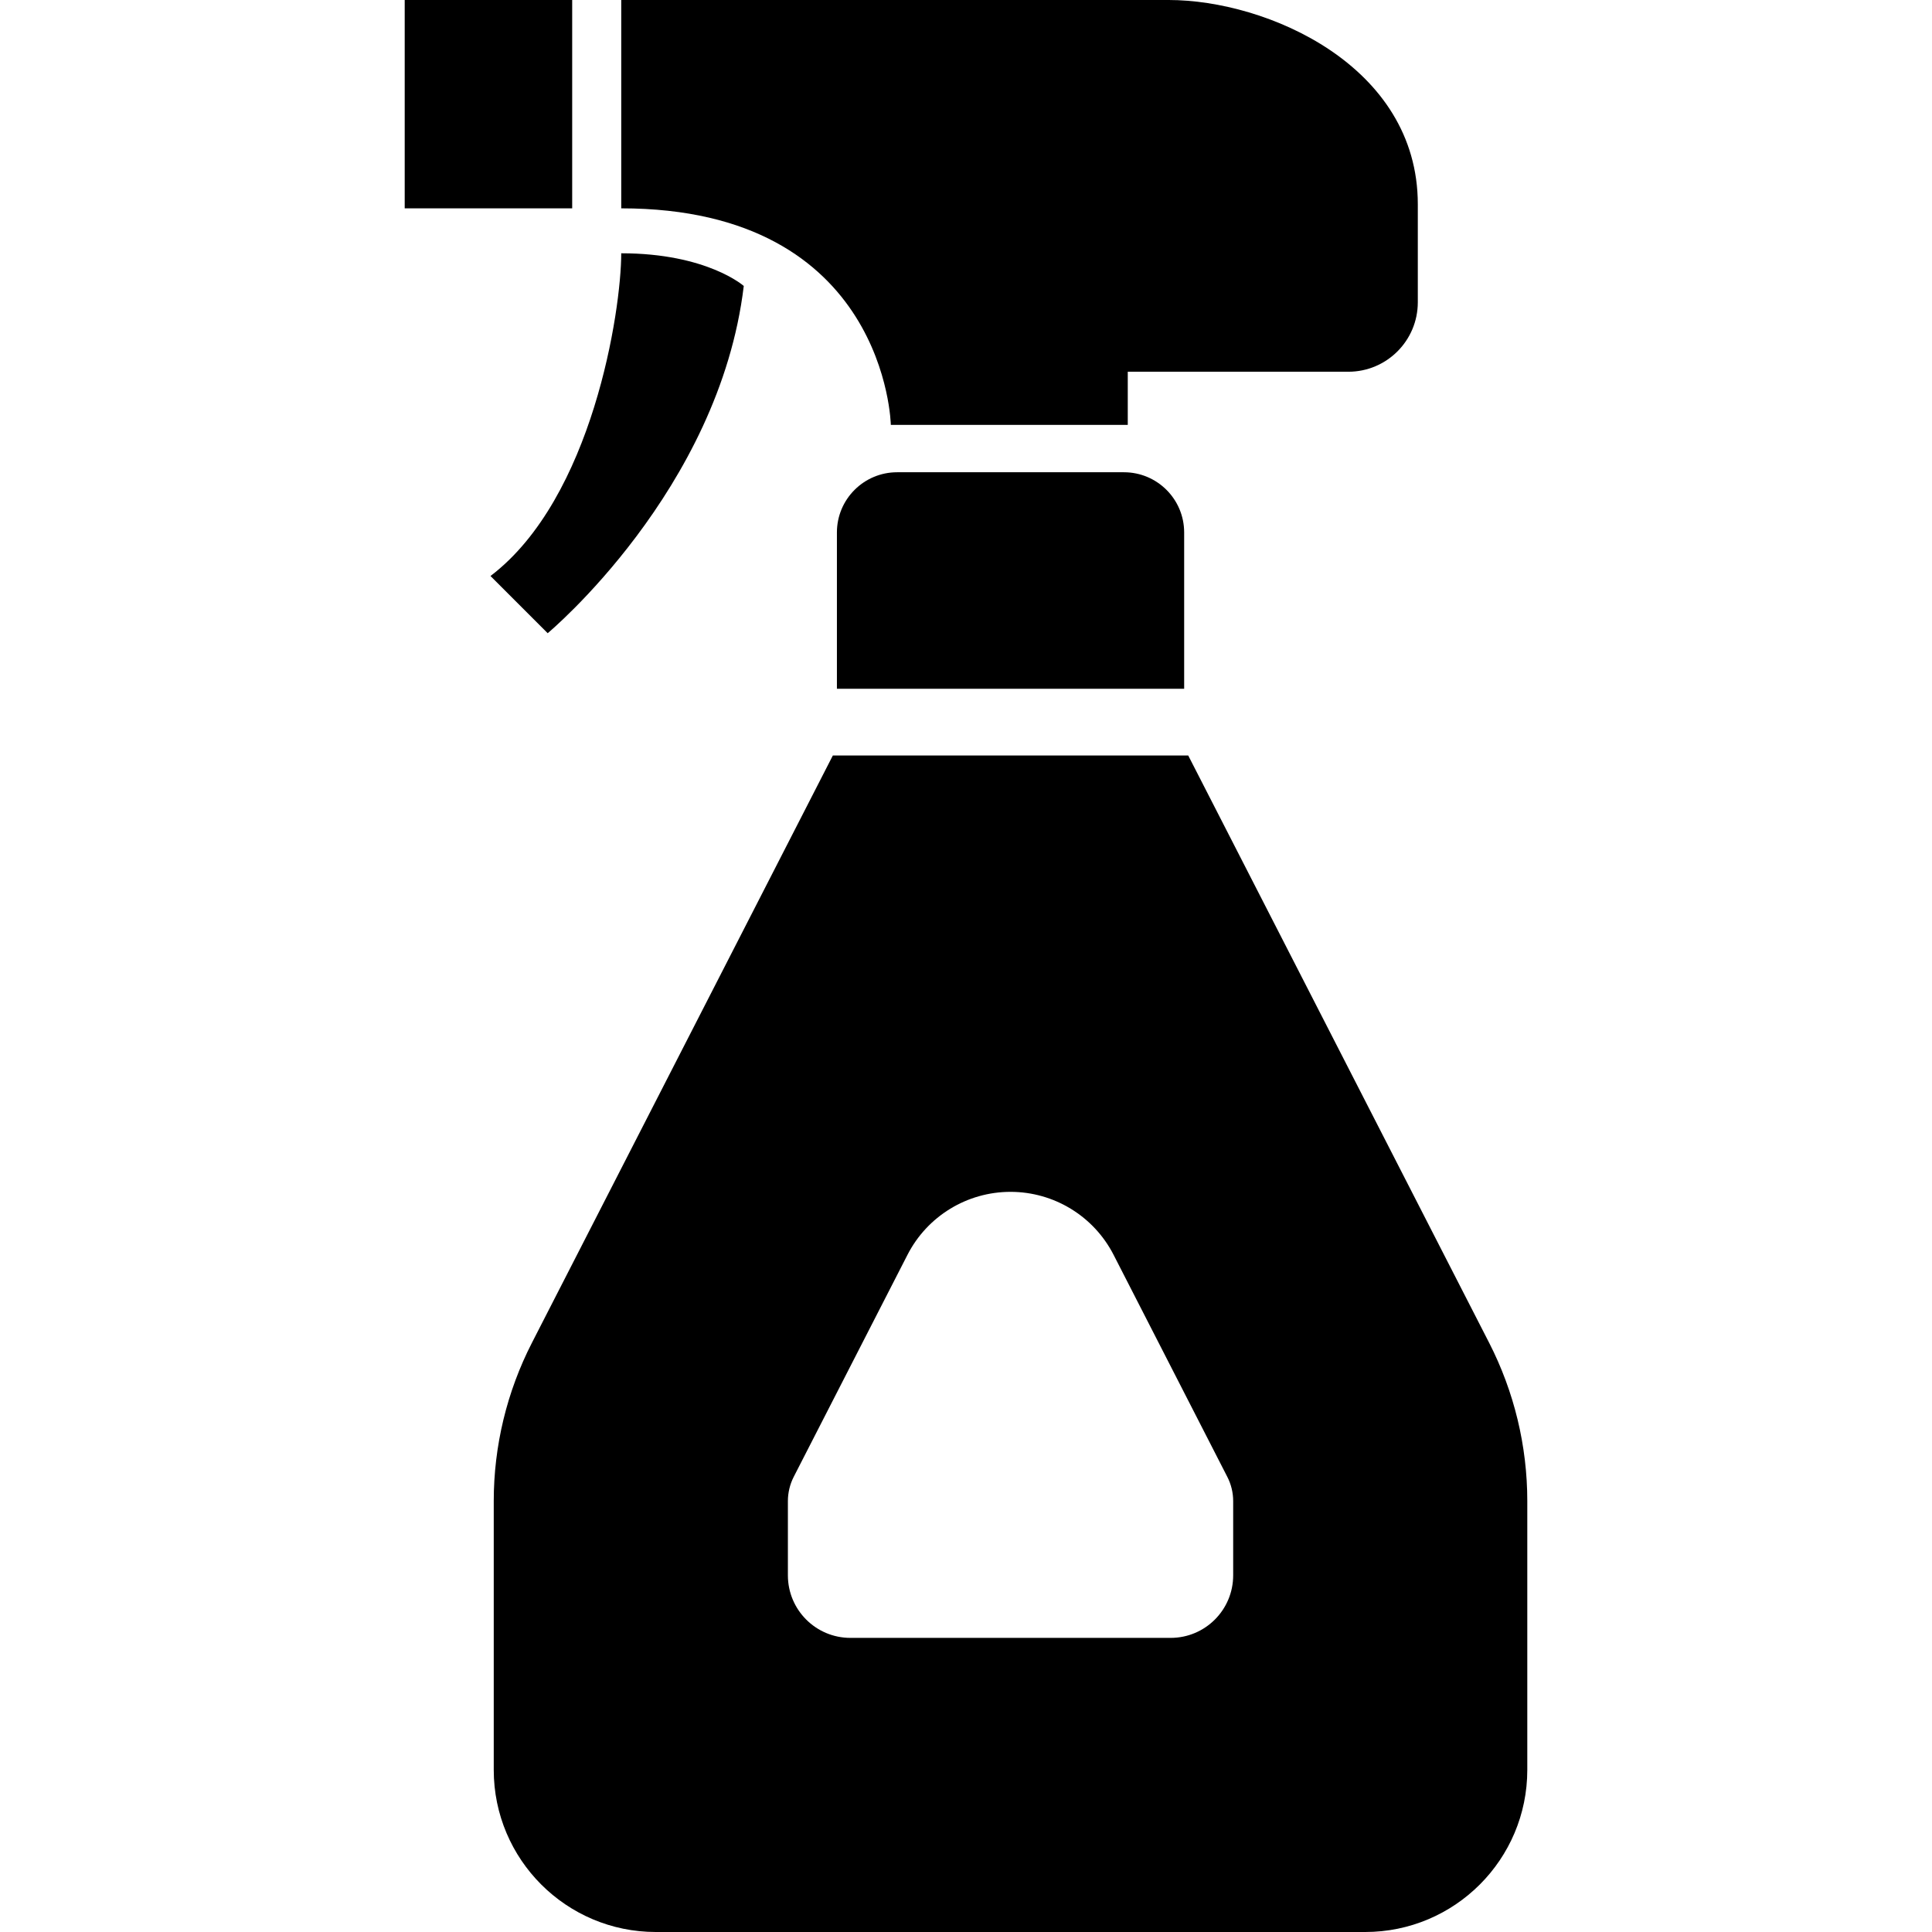
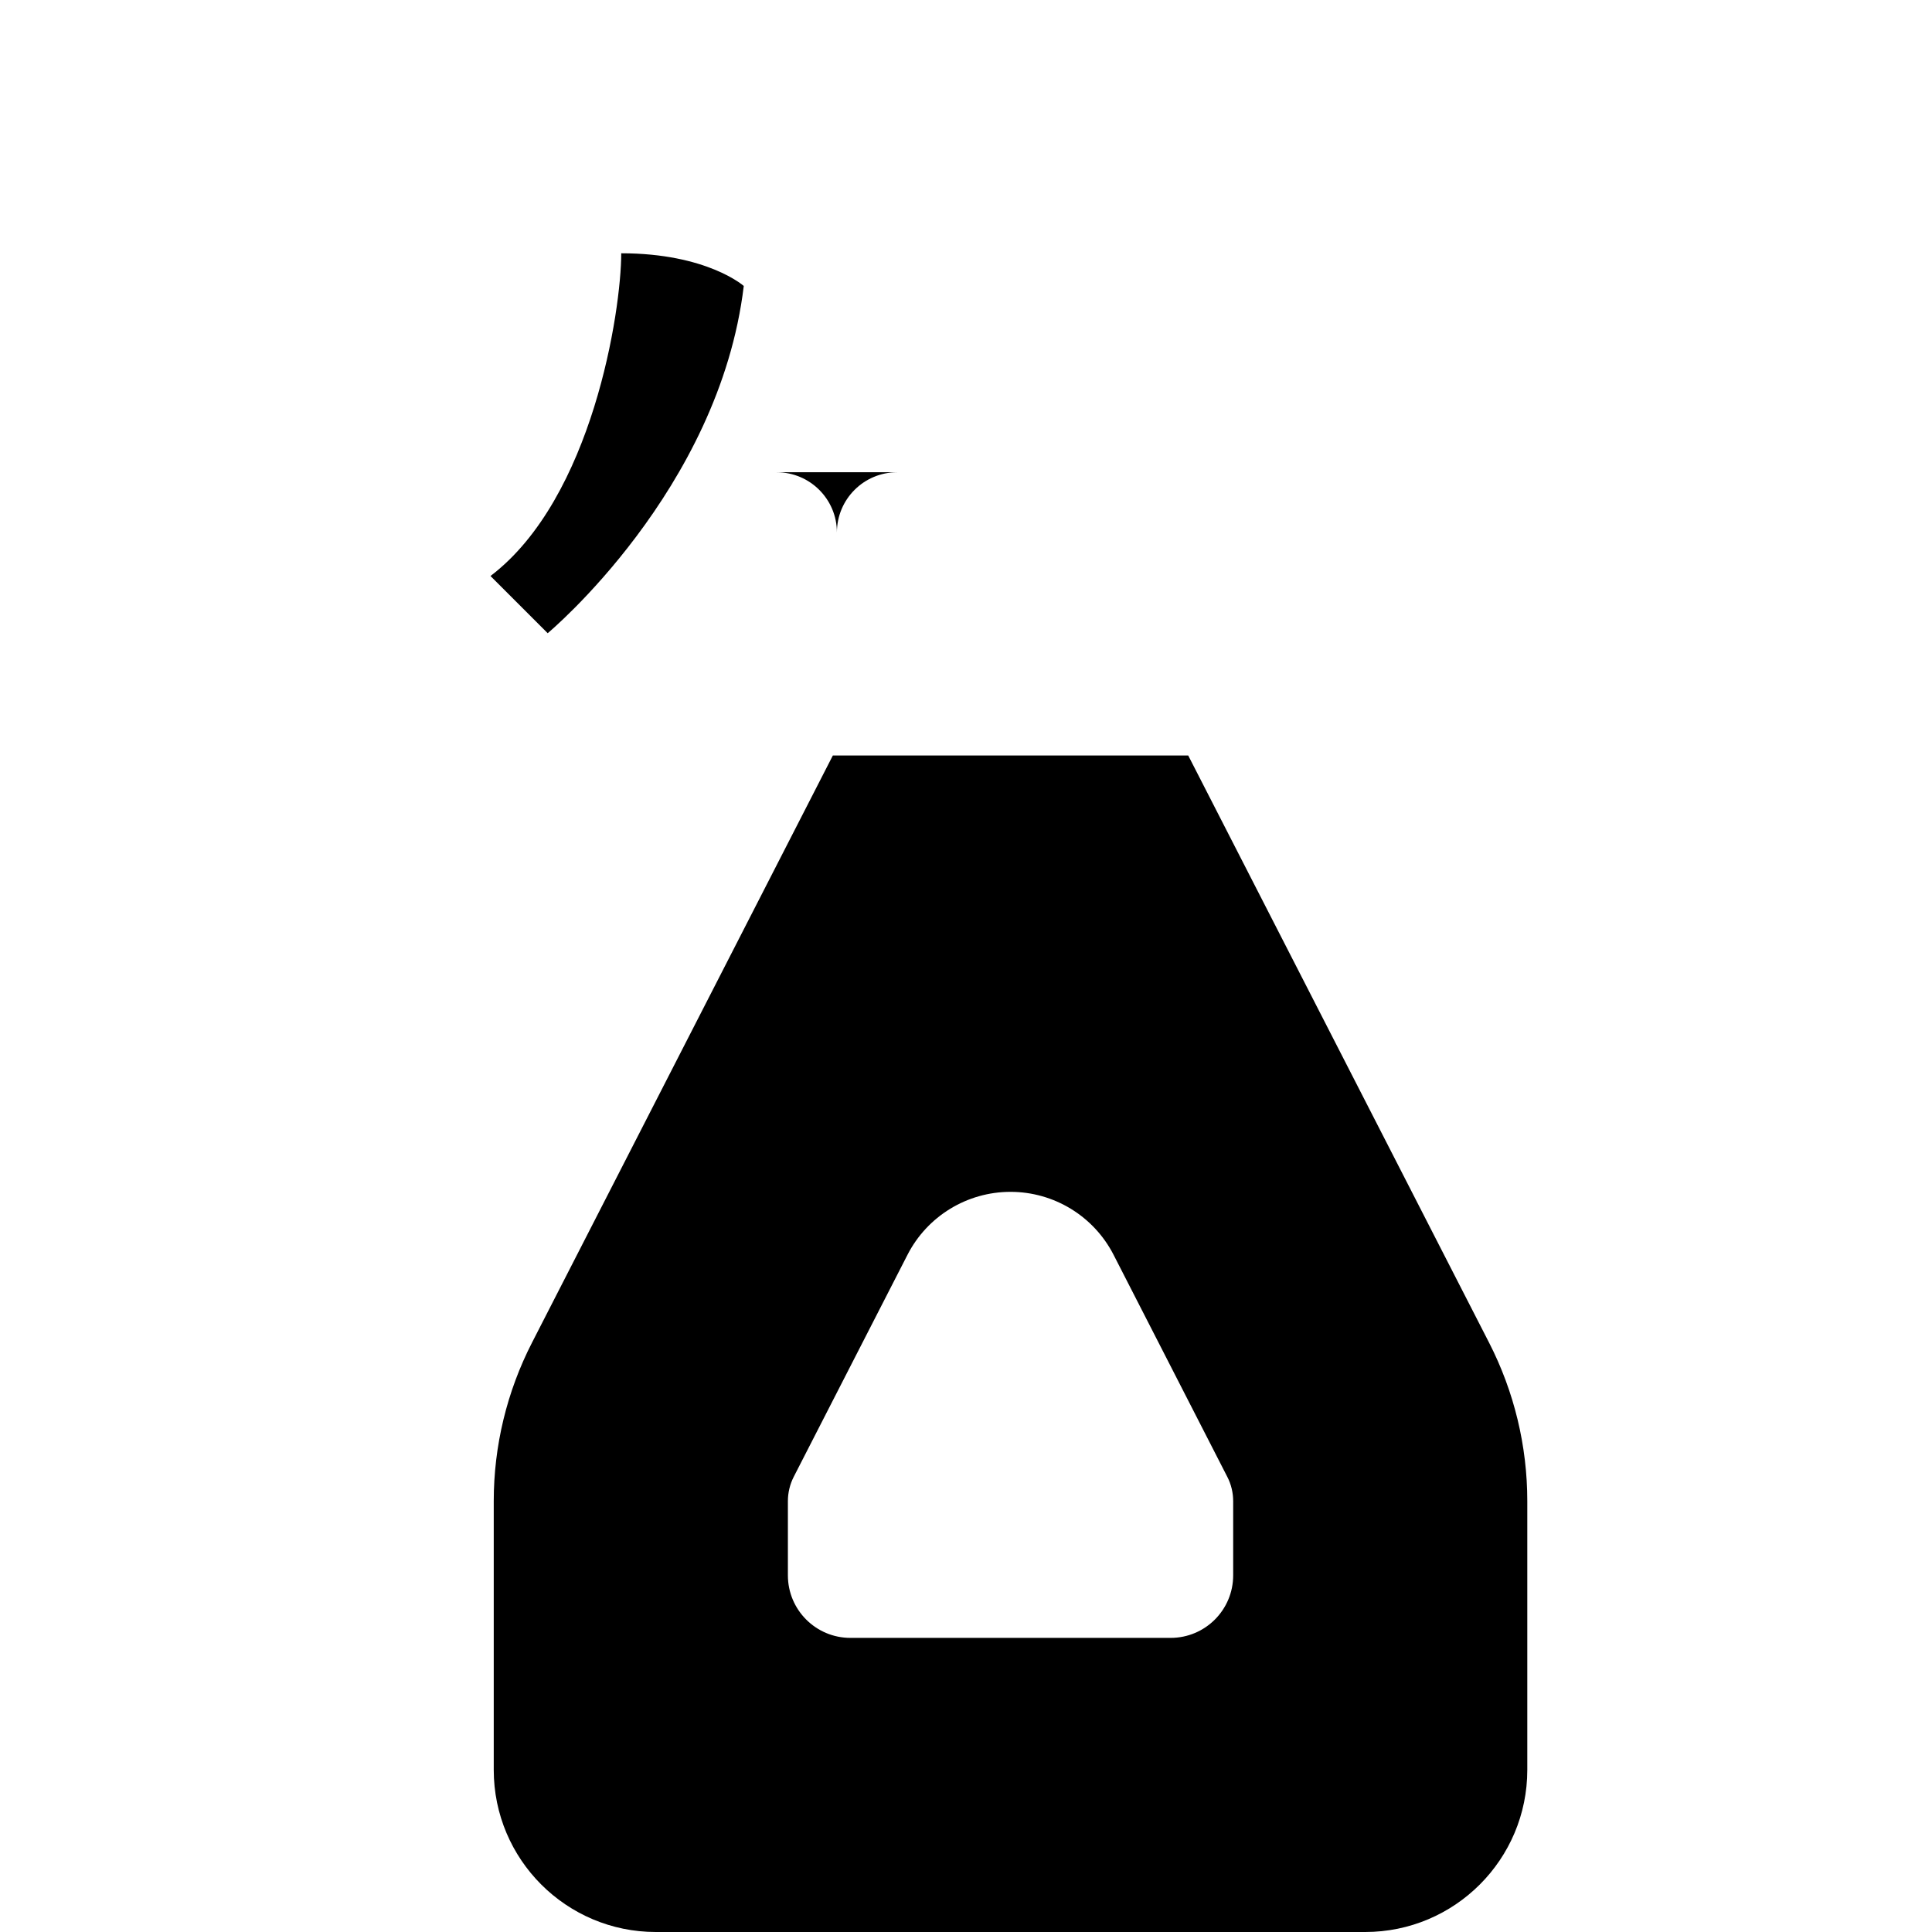
<svg xmlns="http://www.w3.org/2000/svg" height="16" viewBox="0 0 512 512" width="16">
-   <path d="m236.078 112.594h62.792v-14.079h58.454c10.165 0 18.41-8.244 18.41-18.41 0-2.665 0-9.605 0-25.974 0-36.81-40.053-54.131-66.034-54.131s-145.066 0-145.066 0v55.213c70.364 0 71.444 57.381 71.444 57.381z" />
-   <path d="m107.251 0h44.384v55.213h-44.384z" />
  <path d="m197.106 75.783s-9.741-8.66-32.472-8.66c0 15.152-7.58 64.954-34.65 85.524l15.16 15.16c-.001 0 45.47-37.892 51.962-92.024z" />
-   <path d="m237.751 125.153c-8.813 0-15.961 7.14-15.961 15.96v41.414h92.024v-41.414c0-8.82-7.148-15.96-15.96-15.96z" />
+   <path d="m237.751 125.153c-8.813 0-15.961 7.14-15.961 15.96v41.414v-41.414c0-8.82-7.148-15.96-15.96-15.96z" />
  <path d="m394.623 355.824-79.729-155.608h-94.184l-79.729 155.608c-6.66 12.991-10.134 27.382-10.134 41.982v71.228c0 23.732 19.242 42.966 42.966 42.966h187.969c23.732 0 42.966-19.234 42.966-42.966v-71.228c.001-14.601-3.473-28.992-10.125-41.982zm-67.819 61.656c0 9.157-7.419 16.576-16.576 16.576h-84.86c-9.15 0-16.569-7.419-16.569-16.576v-19.674c0-2.225.536-4.459 1.552-6.443l30.136-58.814c5.25-10.254 15.792-16.697 27.31-16.697s22.059 6.443 27.318 16.697l30.128 58.822c1.025 1.977 1.561 4.21 1.561 6.436z" />
</svg>